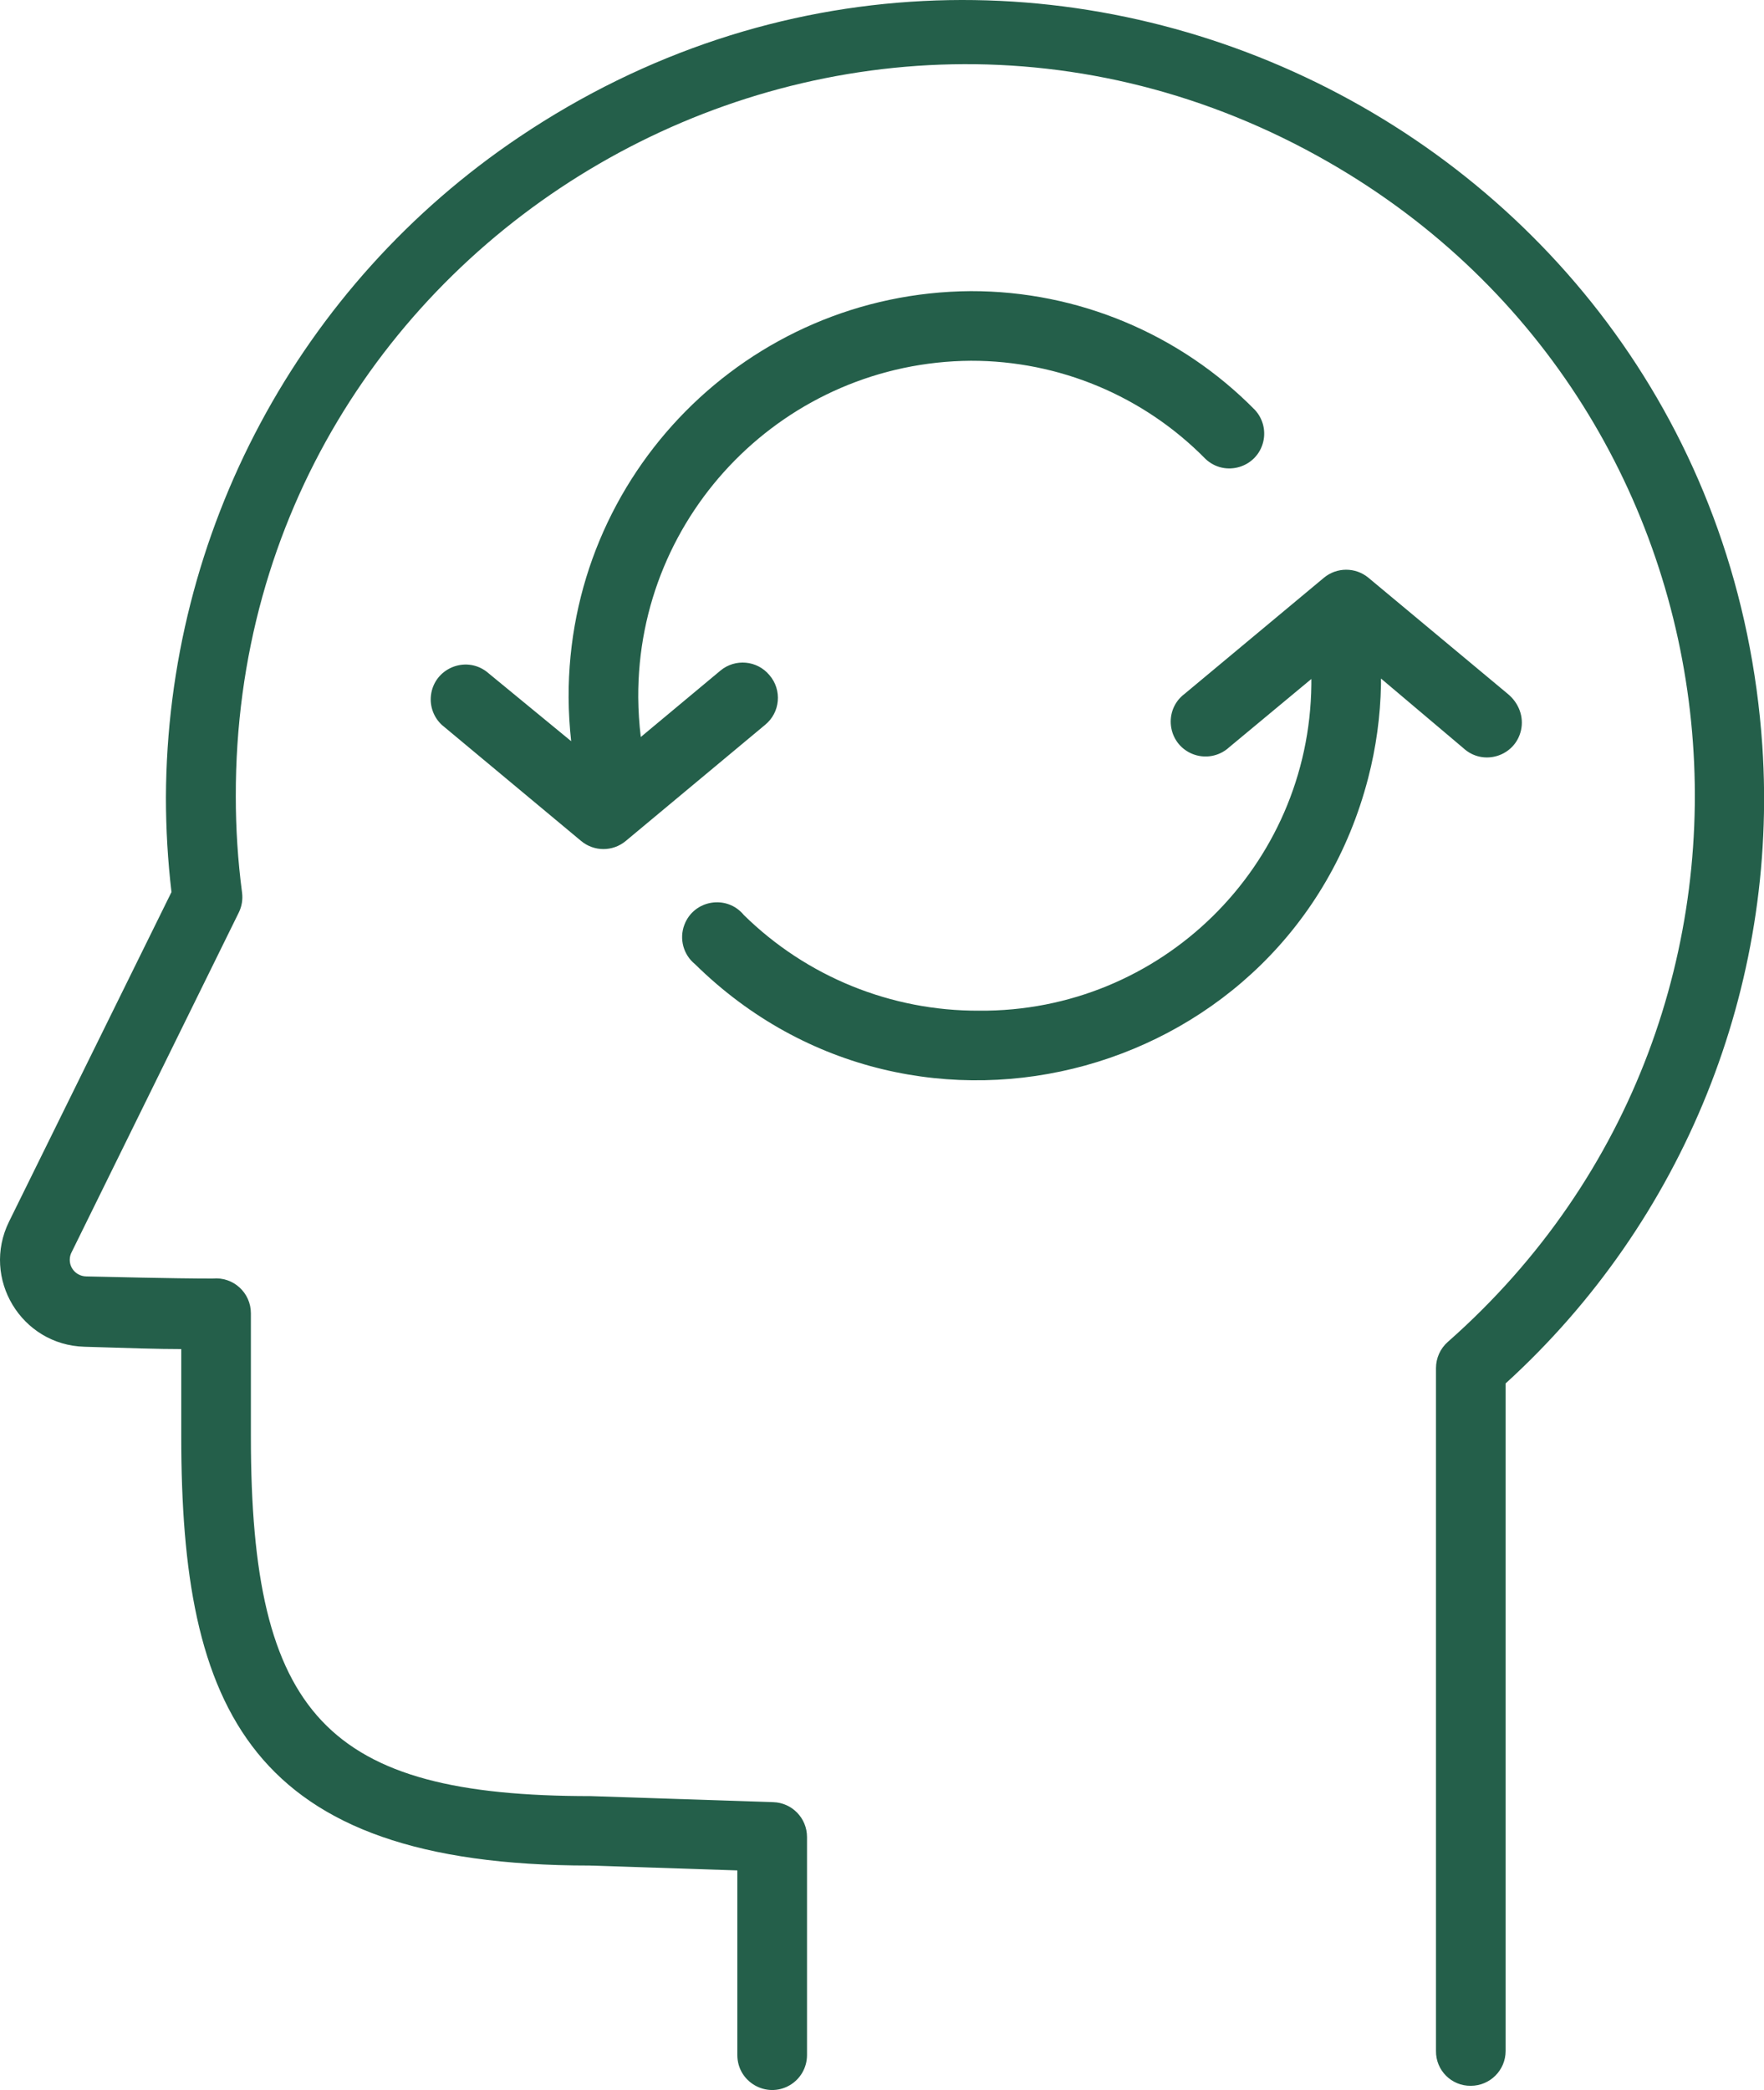
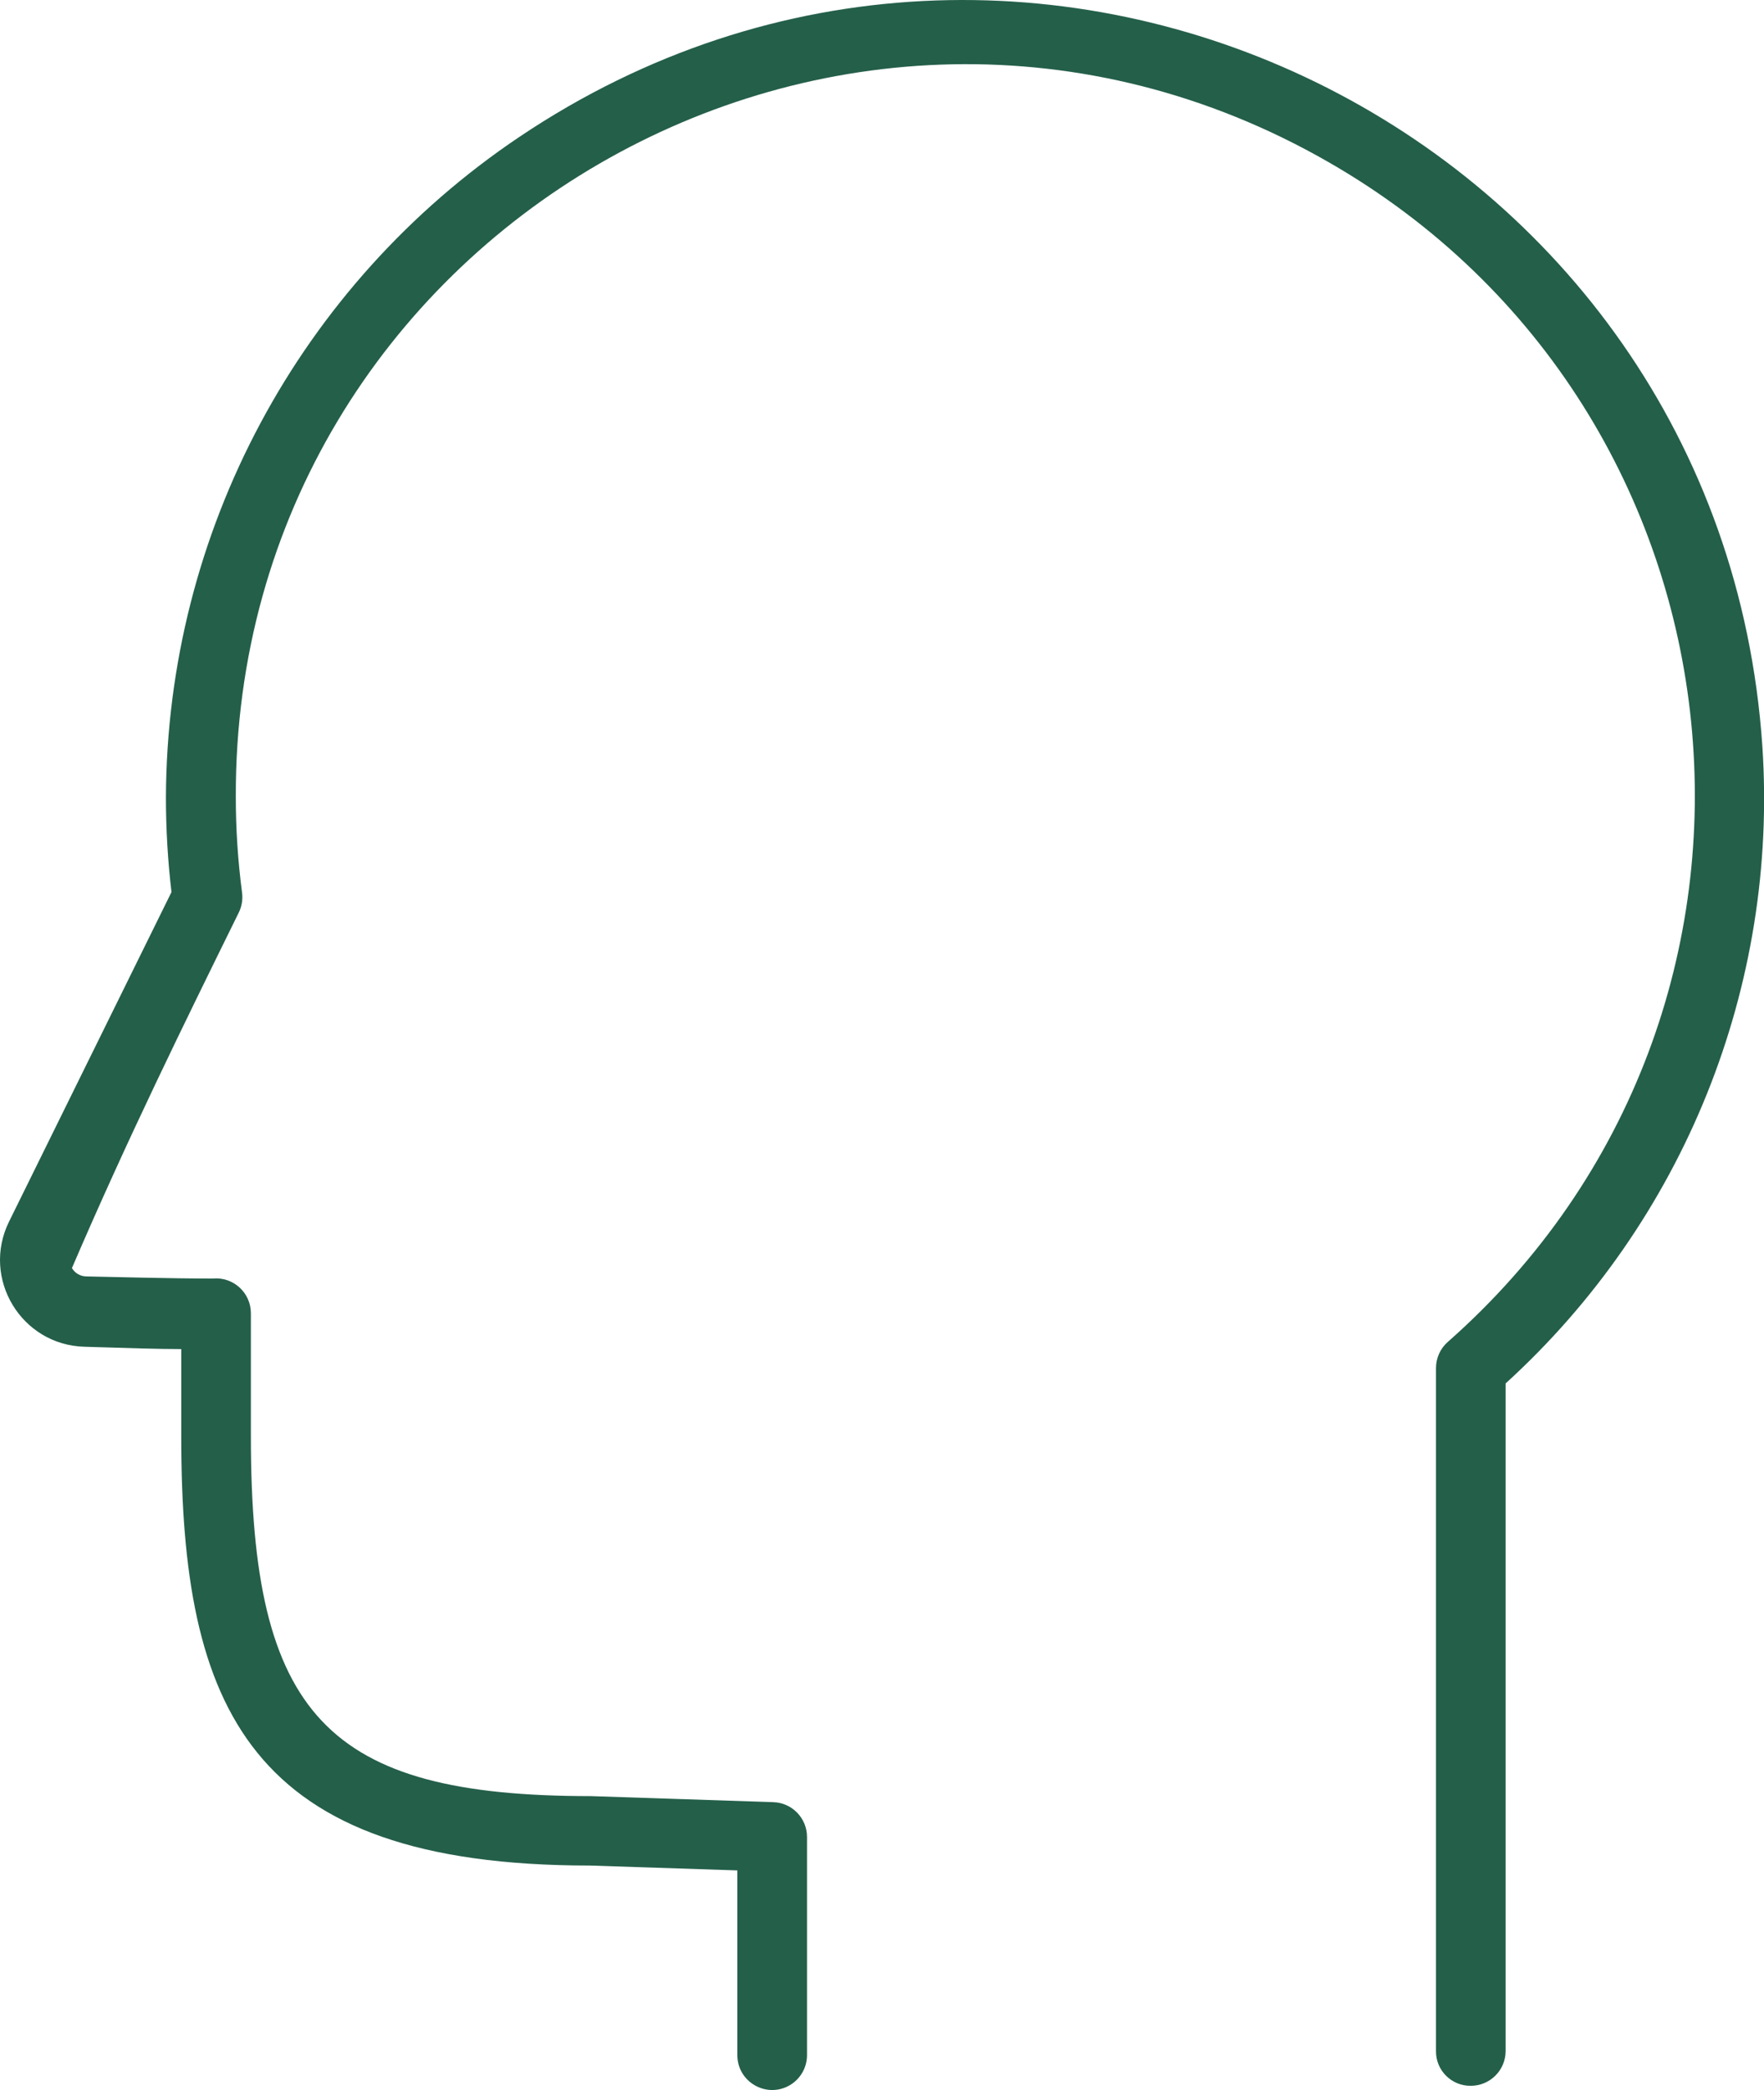
<svg xmlns="http://www.w3.org/2000/svg" viewBox="0 0 76.00 90.05" data-guides="{&quot;vertical&quot;:[],&quot;horizontal&quot;:[]}">
-   <path fill="#245f4a" stroke="#245f4a" fill-opacity="1" stroke-width="0" stroke-opacity="1" color="rgb(51, 51, 51)" fill-rule="evenodd" id="tSvg172636486a9" title="Path 7" d="M75.928 32.133C74.125 5.691 44.373 -8.884 22.374 5.9C12.89 12.273 7.186 22.937 7.149 34.364C7.149 35.724 7.229 37.083 7.388 38.434C5.055 43.167 2.722 47.9 0.389 52.633C-0.814 55.078 0.915 57.947 3.639 58.023C5.548 58.084 6.869 58.123 7.809 58.123C7.809 59.377 7.809 60.63 7.809 61.883C7.809 73.594 10.698 80.374 25.398 80.374C27.522 80.444 29.645 80.513 31.768 80.584C31.768 83.237 31.768 85.89 31.768 88.543C31.768 89.698 33.019 90.42 34.019 89.843C34.483 89.575 34.769 89.079 34.769 88.543C34.769 85.41 34.769 82.277 34.769 79.144C34.769 78.334 34.127 77.67 33.319 77.644C30.695 77.557 28.072 77.47 25.448 77.383C14.088 77.383 10.809 73.913 10.809 61.894C10.809 60.123 10.809 58.353 10.809 56.584C10.812 55.697 10.051 55.001 9.168 55.084C9.102 55.084 9.035 55.084 8.969 55.084C8.668 55.084 7.588 55.084 3.719 54.993C3.463 54.99 3.228 54.854 3.099 54.633C2.974 54.413 2.974 54.144 3.099 53.923C5.495 49.053 7.892 44.184 10.289 39.313C10.419 39.047 10.468 38.748 10.428 38.453C10.248 37.081 10.158 35.698 10.159 34.313C10.104 10.119 36.261 -5.063 57.242 6.987C75.901 17.704 78.516 43.58 62.379 57.813C62.053 58.099 61.868 58.511 61.868 58.944C61.868 68.75 61.868 78.557 61.868 88.364C61.857 89.197 62.535 89.875 63.368 89.864C64.197 89.864 64.868 89.192 64.868 88.364C64.868 78.777 64.868 69.19 64.868 59.603C72.55 52.611 76.622 42.497 75.928 32.133Z" />
-   <path fill="#245f4a" stroke="#245f4a" fill-opacity="1" stroke-width="0" stroke-opacity="1" color="rgb(51, 51, 51)" fill-rule="evenodd" id="tSvga387e4fc0" title="Path 8" d="M64.959 29.893C62.959 28.227 60.959 26.56 58.959 24.893C58.402 24.43 57.595 24.43 57.038 24.893C55.038 26.56 53.038 28.227 51.038 29.893C50.115 30.587 50.289 32.02 51.352 32.473C51.895 32.704 52.525 32.595 52.959 32.194C54.139 31.213 55.319 30.233 56.498 29.253C56.498 29.334 56.498 29.413 56.498 29.494C56.416 37.324 50.01 43.61 42.178 43.544C38.391 43.56 34.75 42.079 32.048 39.423C31.316 38.531 29.892 38.765 29.485 39.846C29.256 40.452 29.443 41.137 29.948 41.544C39.479 50.922 55.589 46.466 58.946 33.523C59.287 32.206 59.473 30.854 59.498 29.494C59.498 29.407 59.498 29.32 59.498 29.233C60.682 30.233 61.865 31.233 63.048 32.233C63.896 33.018 65.275 32.591 65.53 31.465C65.661 30.888 65.441 30.289 64.959 29.893ZM33.148 29.084C32.618 28.449 31.674 28.364 31.038 28.893C29.895 29.847 28.752 30.8 27.608 31.753C27.539 31.189 27.503 30.622 27.498 30.053C27.454 22.092 33.867 15.598 41.828 15.543C45.63 15.537 49.274 17.062 51.938 19.773C52.779 20.565 54.162 20.149 54.427 19.025C54.541 18.54 54.407 18.03 54.069 17.663C50.843 14.381 46.431 12.536 41.828 12.543C32.212 12.604 24.46 20.437 24.498 30.053C24.502 30.682 24.539 31.309 24.608 31.933C23.392 30.933 22.175 29.933 20.959 28.933C20.035 28.24 18.707 28.806 18.568 29.952C18.51 30.43 18.685 30.907 19.038 31.233C21.038 32.9 23.038 34.567 25.038 36.233C25.595 36.697 26.402 36.697 26.959 36.233C28.959 34.567 30.959 32.9 32.959 31.233C33.619 30.7 33.705 29.725 33.148 29.084Z" />
+   <path fill="#245f4a" stroke="#245f4a" fill-opacity="1" stroke-width="0" stroke-opacity="1" color="rgb(51, 51, 51)" fill-rule="evenodd" id="tSvg172636486a9" title="Path 7" d="M75.928 32.133C74.125 5.691 44.373 -8.884 22.374 5.9C12.89 12.273 7.186 22.937 7.149 34.364C7.149 35.724 7.229 37.083 7.388 38.434C5.055 43.167 2.722 47.9 0.389 52.633C-0.814 55.078 0.915 57.947 3.639 58.023C5.548 58.084 6.869 58.123 7.809 58.123C7.809 59.377 7.809 60.63 7.809 61.883C7.809 73.594 10.698 80.374 25.398 80.374C27.522 80.444 29.645 80.513 31.768 80.584C31.768 83.237 31.768 85.89 31.768 88.543C31.768 89.698 33.019 90.42 34.019 89.843C34.483 89.575 34.769 89.079 34.769 88.543C34.769 85.41 34.769 82.277 34.769 79.144C34.769 78.334 34.127 77.67 33.319 77.644C30.695 77.557 28.072 77.47 25.448 77.383C14.088 77.383 10.809 73.913 10.809 61.894C10.809 60.123 10.809 58.353 10.809 56.584C10.812 55.697 10.051 55.001 9.168 55.084C9.102 55.084 9.035 55.084 8.969 55.084C8.668 55.084 7.588 55.084 3.719 54.993C3.463 54.99 3.228 54.854 3.099 54.633C5.495 49.053 7.892 44.184 10.289 39.313C10.419 39.047 10.468 38.748 10.428 38.453C10.248 37.081 10.158 35.698 10.159 34.313C10.104 10.119 36.261 -5.063 57.242 6.987C75.901 17.704 78.516 43.58 62.379 57.813C62.053 58.099 61.868 58.511 61.868 58.944C61.868 68.75 61.868 78.557 61.868 88.364C61.857 89.197 62.535 89.875 63.368 89.864C64.197 89.864 64.868 89.192 64.868 88.364C64.868 78.777 64.868 69.19 64.868 59.603C72.55 52.611 76.622 42.497 75.928 32.133Z" />
  <defs />
</svg>